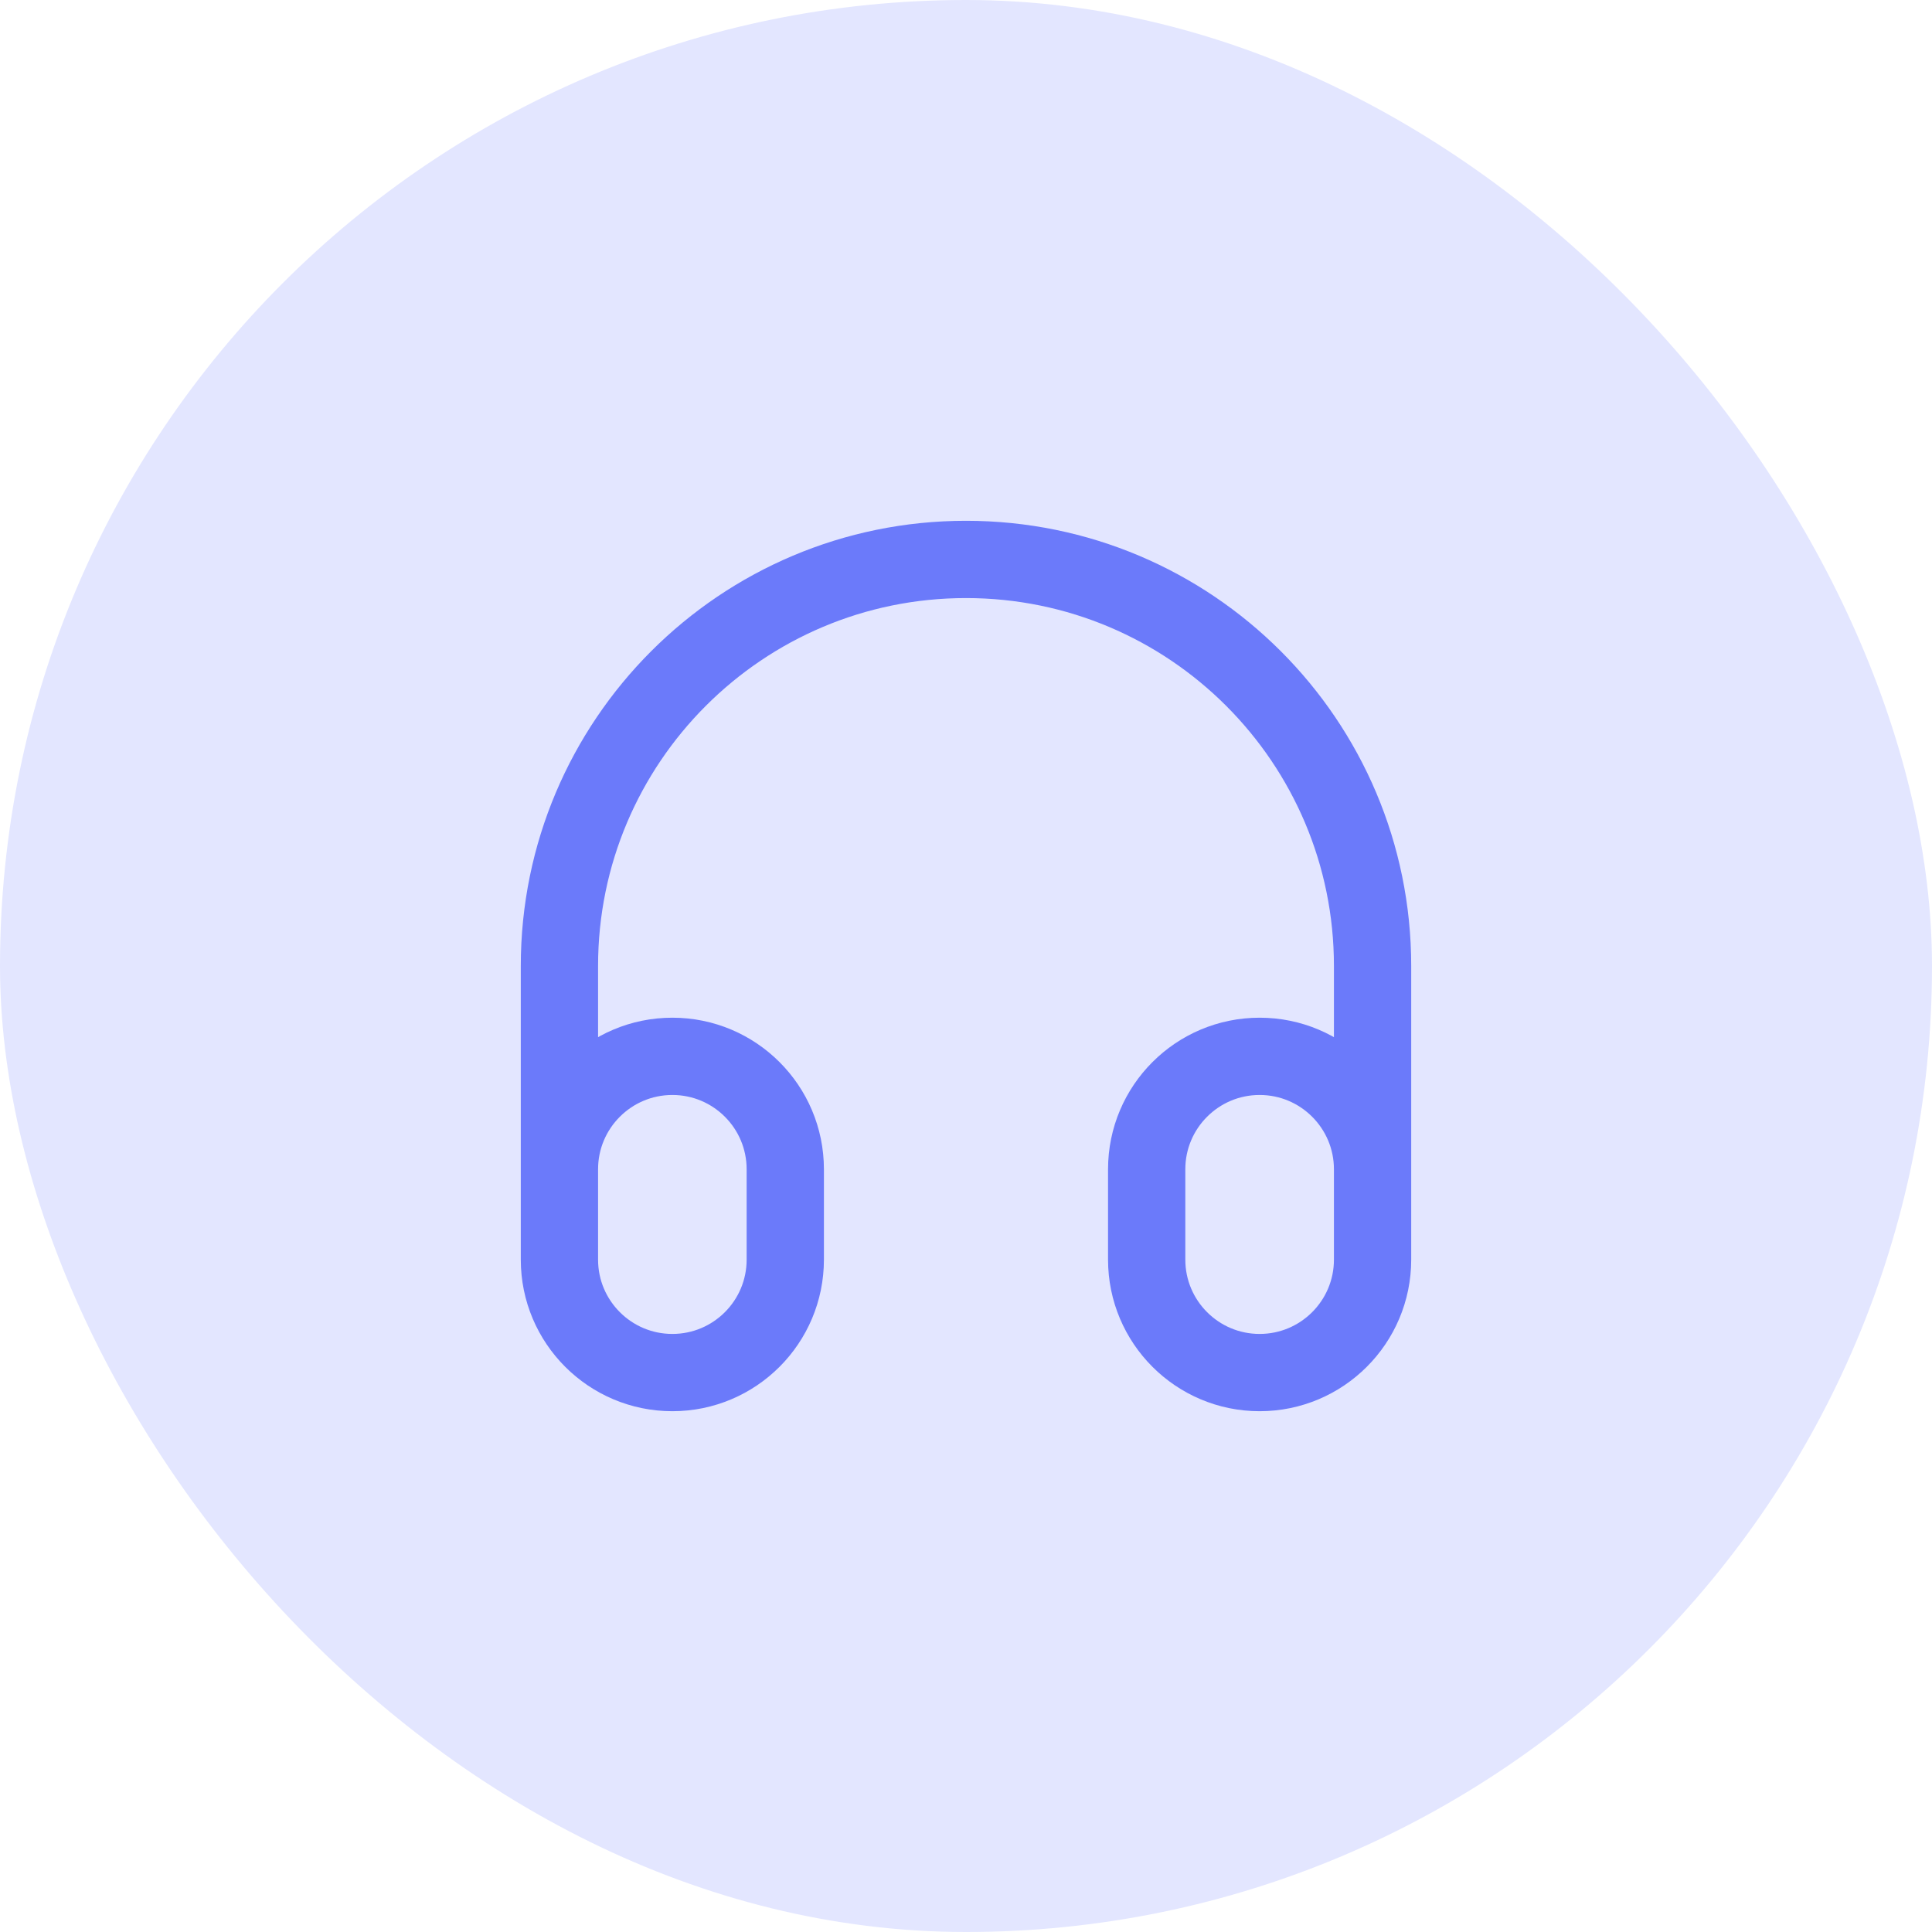
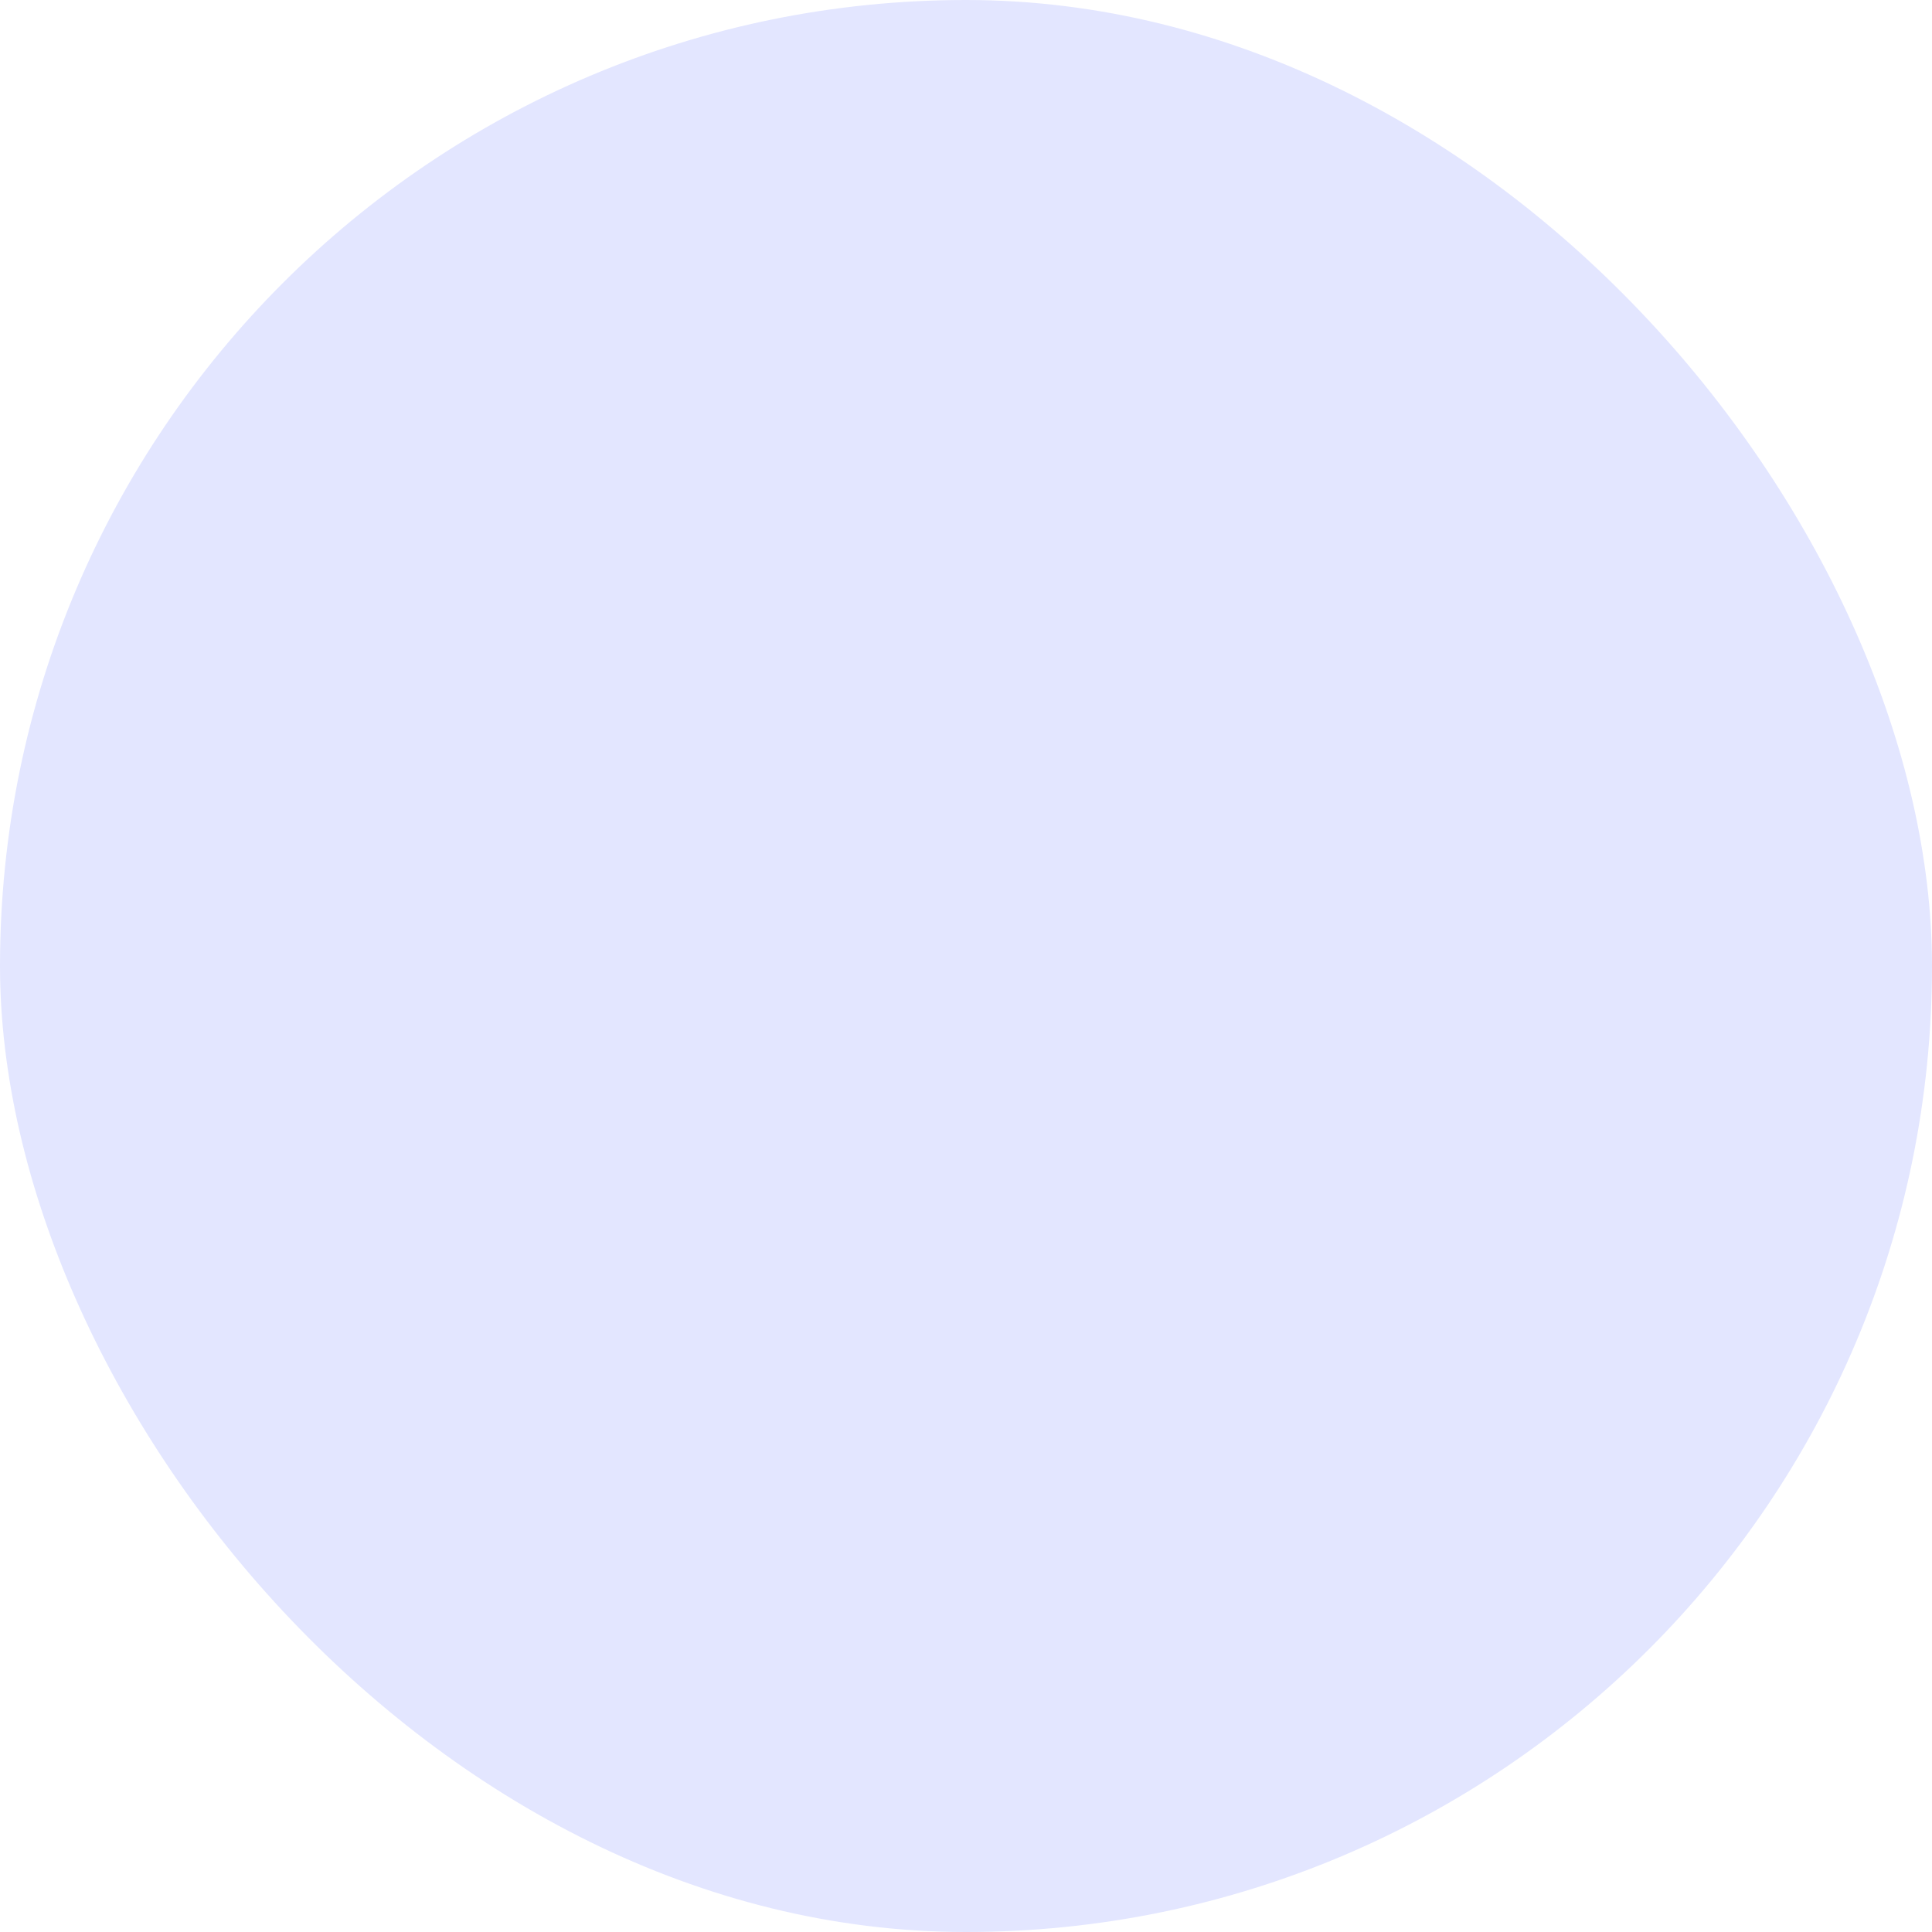
<svg xmlns="http://www.w3.org/2000/svg" width="50" height="50" viewBox="0 0 50 50" fill="none">
  <rect width="50" height="50" rx="25" fill="#E3E6FF" />
-   <path d="M35.522 32.014V25C35.522 19.189 30.811 14.478 25 14.478C19.189 14.478 14.478 19.189 14.478 25V32.014M17.401 35.522C15.787 35.522 14.478 34.213 14.478 32.599V30.261C14.478 28.647 15.787 27.338 17.401 27.338C19.015 27.338 20.323 28.647 20.323 30.261V32.599C20.323 34.213 19.015 35.522 17.401 35.522ZM32.599 35.522C30.985 35.522 29.676 34.213 29.676 32.599V30.261C29.676 28.647 30.985 27.338 32.599 27.338C34.213 27.338 35.522 28.647 35.522 30.261V32.599C35.522 34.213 34.213 35.522 32.599 35.522Z" stroke="#6B7AFA" stroke-width="2" stroke-linecap="round" stroke-linejoin="round" />
</svg>